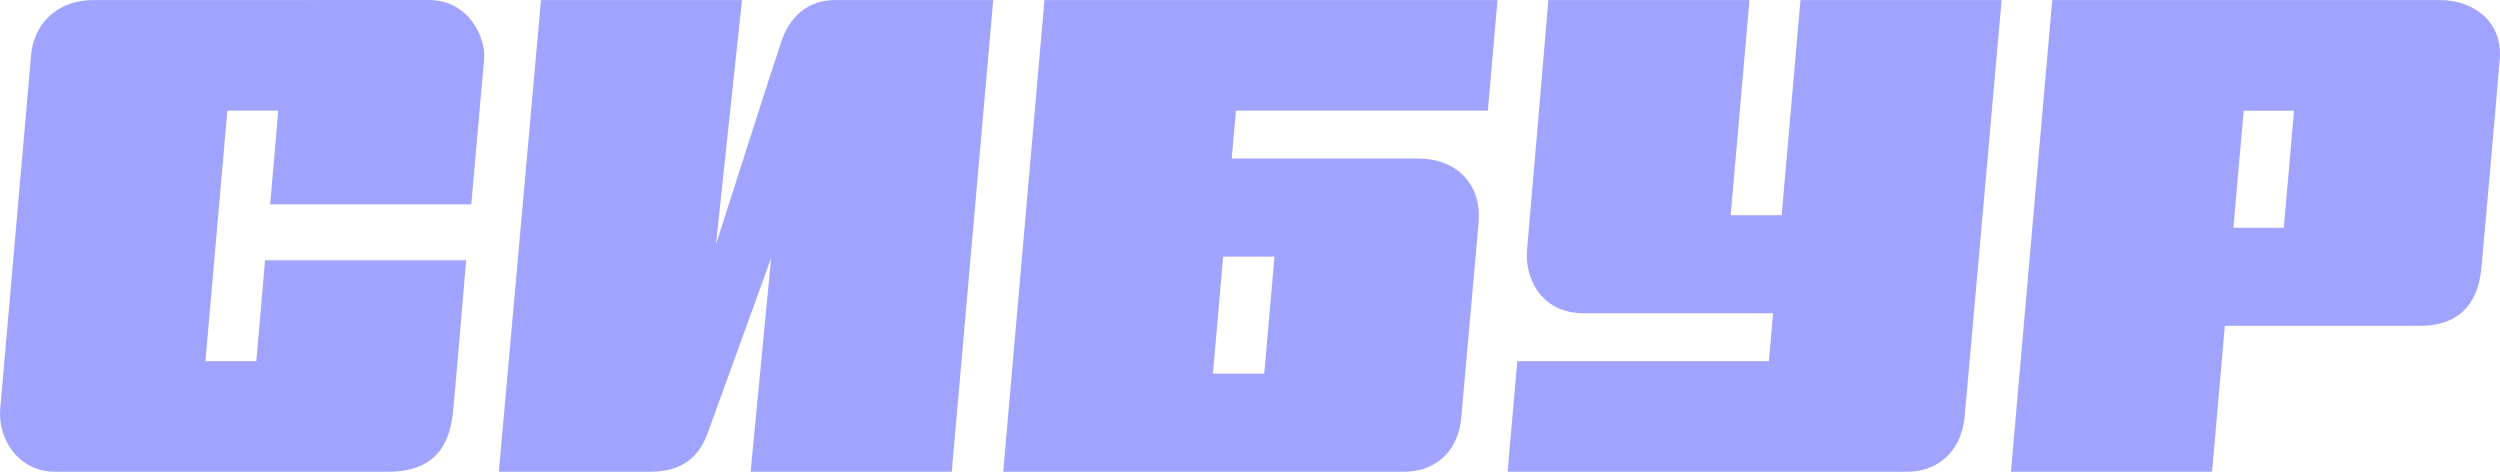
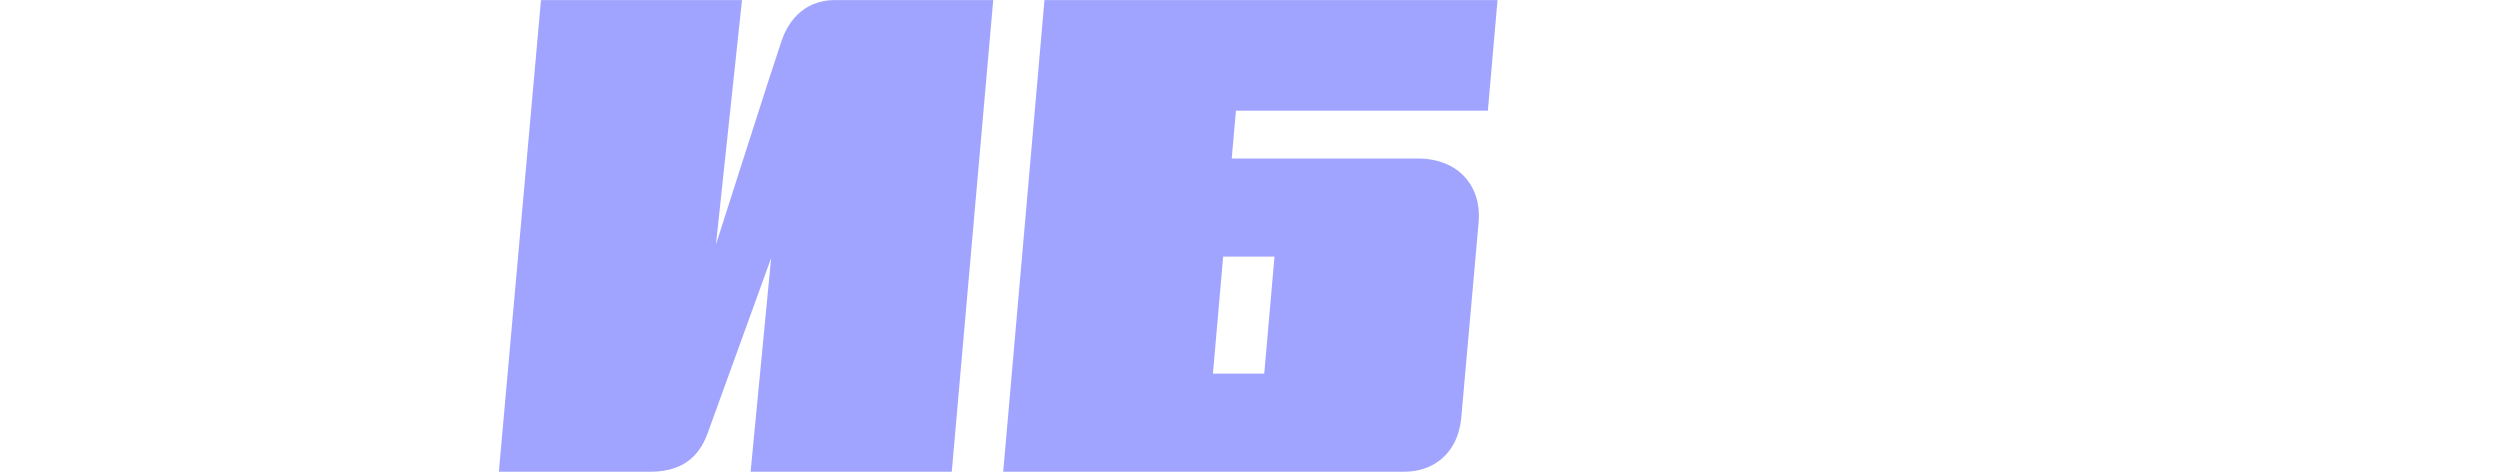
<svg xmlns="http://www.w3.org/2000/svg" width="500" height="95" viewBox="0 0 500 95" fill="none">
-   <path d="M94.256 40.883C94.256 40.883 96.603 14.368 96.826 11.767C97.186 7.594 93.827 8.08125e-05 85.723 8.08125e-05C83.243 8.08125e-05 61.804 8.08125e-05 61.804 8.08125e-05V0.012H47.408H45.121C45.121 0.012 23.111 0.012 18.789 0.012C10.686 0.012 6.75 5.512 6.242 10.765C5.941 13.881 0.409 77.984 0.053 81.681C-0.522 87.619 3.583 94.35 11.038 94.35C14.497 94.35 39.155 94.35 39.155 94.35V94.346H50.891V94.35C50.891 94.35 72.932 94.35 77.581 94.35C86.413 94.35 89.844 89.674 90.596 82.467C91.045 78.155 93.231 52.054 93.231 52.054H53.007L51.269 72.221H41.087L45.472 22.137H55.649L54.034 40.883H94.256Z" fill="#454BFE" fill-opacity="0.5" />
  <path d="M156.335 8.102C154.902 12.232 143.197 48.876 143.197 48.876L148.4 0.012L108.197 0.008L99.772 94.35C99.772 94.35 120.996 94.35 130.072 94.35C137.686 94.35 140.286 90.03 141.554 86.574C143.066 82.44 154.226 51.617 154.226 51.617L150.122 94.35H190.355L198.647 0.008C198.647 0.008 169.811 0.012 167.068 0.012C160.102 0.012 157.353 5.168 156.335 8.102Z" fill="#454BFE" fill-opacity="0.5" />
-   <path d="M360.097 0.012L356.334 43.035H346.135L349.901 0.012H309.675C309.675 0.012 305.819 45.559 305.41 49.956C304.925 55.209 307.896 62.656 316.808 62.656C321.013 62.656 354.615 62.656 354.615 62.656L353.777 72.225H303.462L301.524 94.35H353.422H355.709C355.709 94.35 376.784 94.35 381.572 94.35C386.989 94.35 392.231 90.808 392.942 83.245C393.402 78.387 400.322 0.012 400.322 0.012H360.097" fill="#454BFE" fill-opacity="0.5" />
-   <path d="M446.685 45.543L448.732 22.141H458.808L456.761 45.543H446.685ZM465.071 0.016H450.671V0.012H410.445L402.193 94.35H442.416L444.971 65.161H459.371L456.693 65.164C482.017 65.164 480.37 65.164 484.045 65.164C490.955 65.164 495.549 61.638 496.29 53.544C496.58 50.409 499.759 14.651 499.971 11.488C500.452 4.517 494.901 0.016 488.016 0.016C485.258 0.016 465.071 0.016 465.071 0.016" fill="#454BFE" fill-opacity="0.5" />
  <path d="M252.85 74.725H242.586L244.631 51.323H254.897L252.85 74.725ZM246.347 31.702L247.187 22.133H297.572L299.506 0.008H249.12H246.833H208.894L200.642 94.346H215.75V94.35C215.75 94.35 276.051 94.346 280.916 94.346C286.014 94.346 291.543 91.323 292.262 83.434C292.803 77.516 295.281 49.465 295.733 44.378C296.333 37.578 292.013 31.702 283.546 31.702C279.378 31.702 246.347 31.702 246.347 31.702" fill="#454BFE" fill-opacity="0.5" />
</svg>